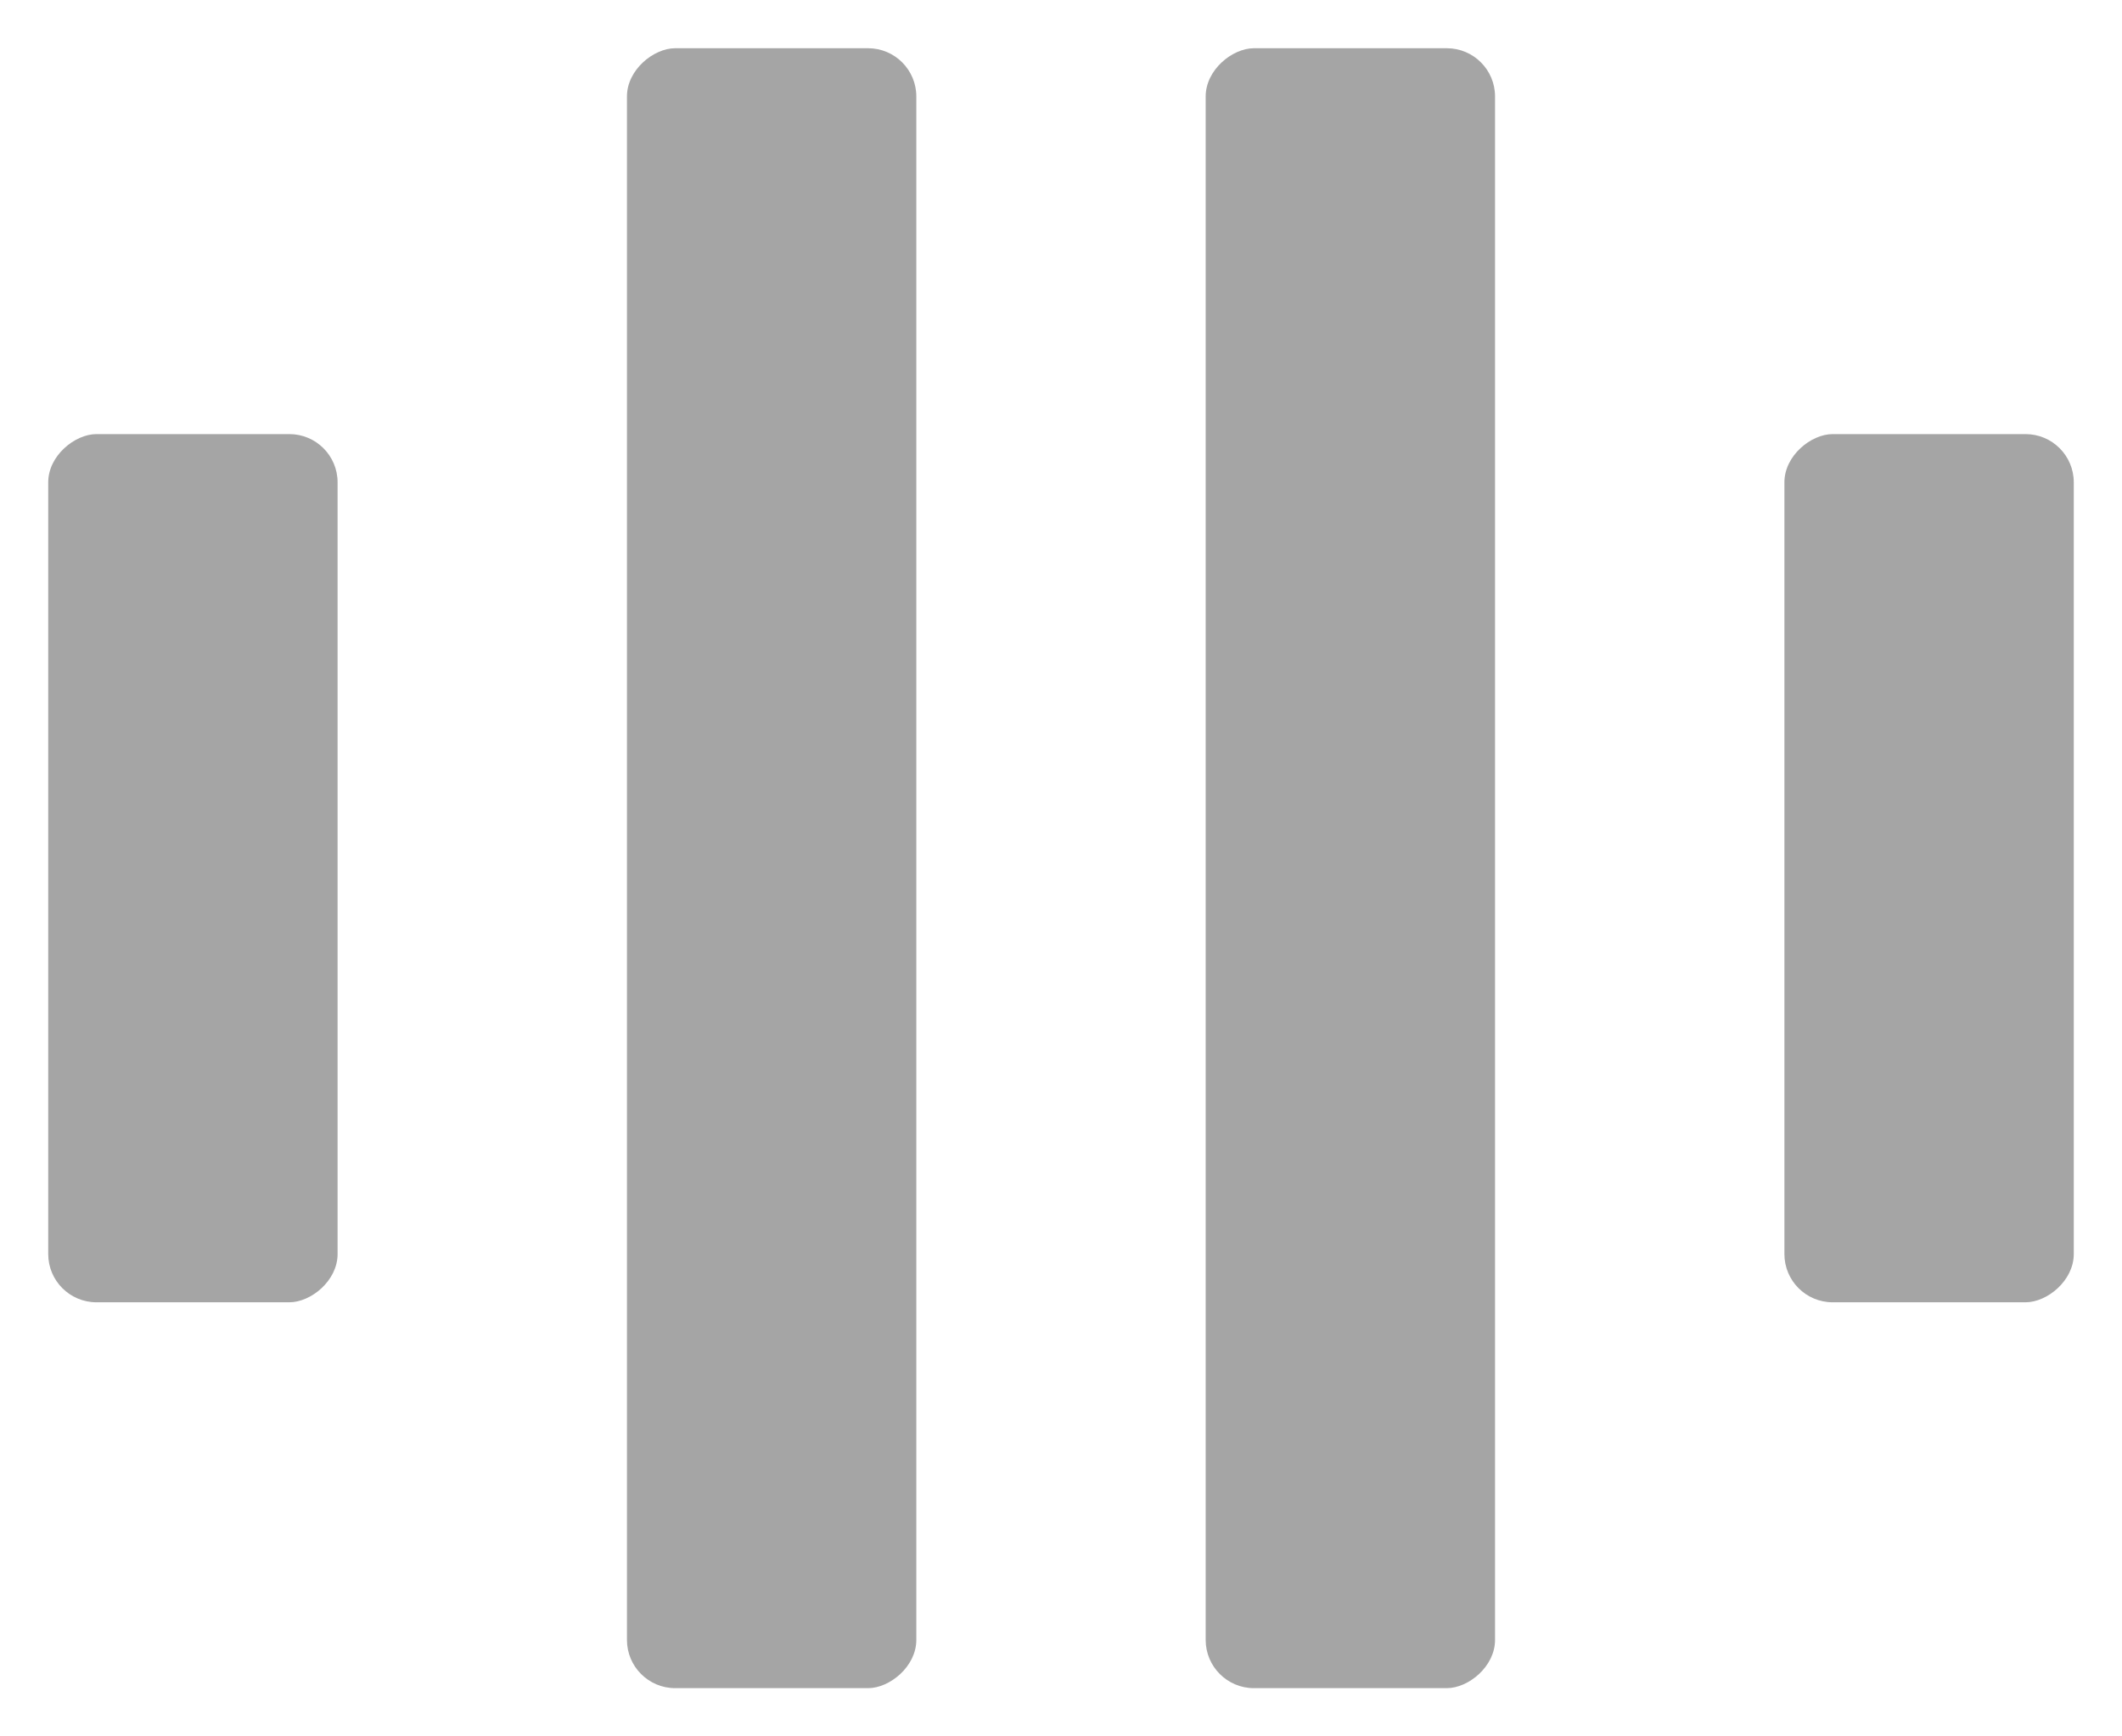
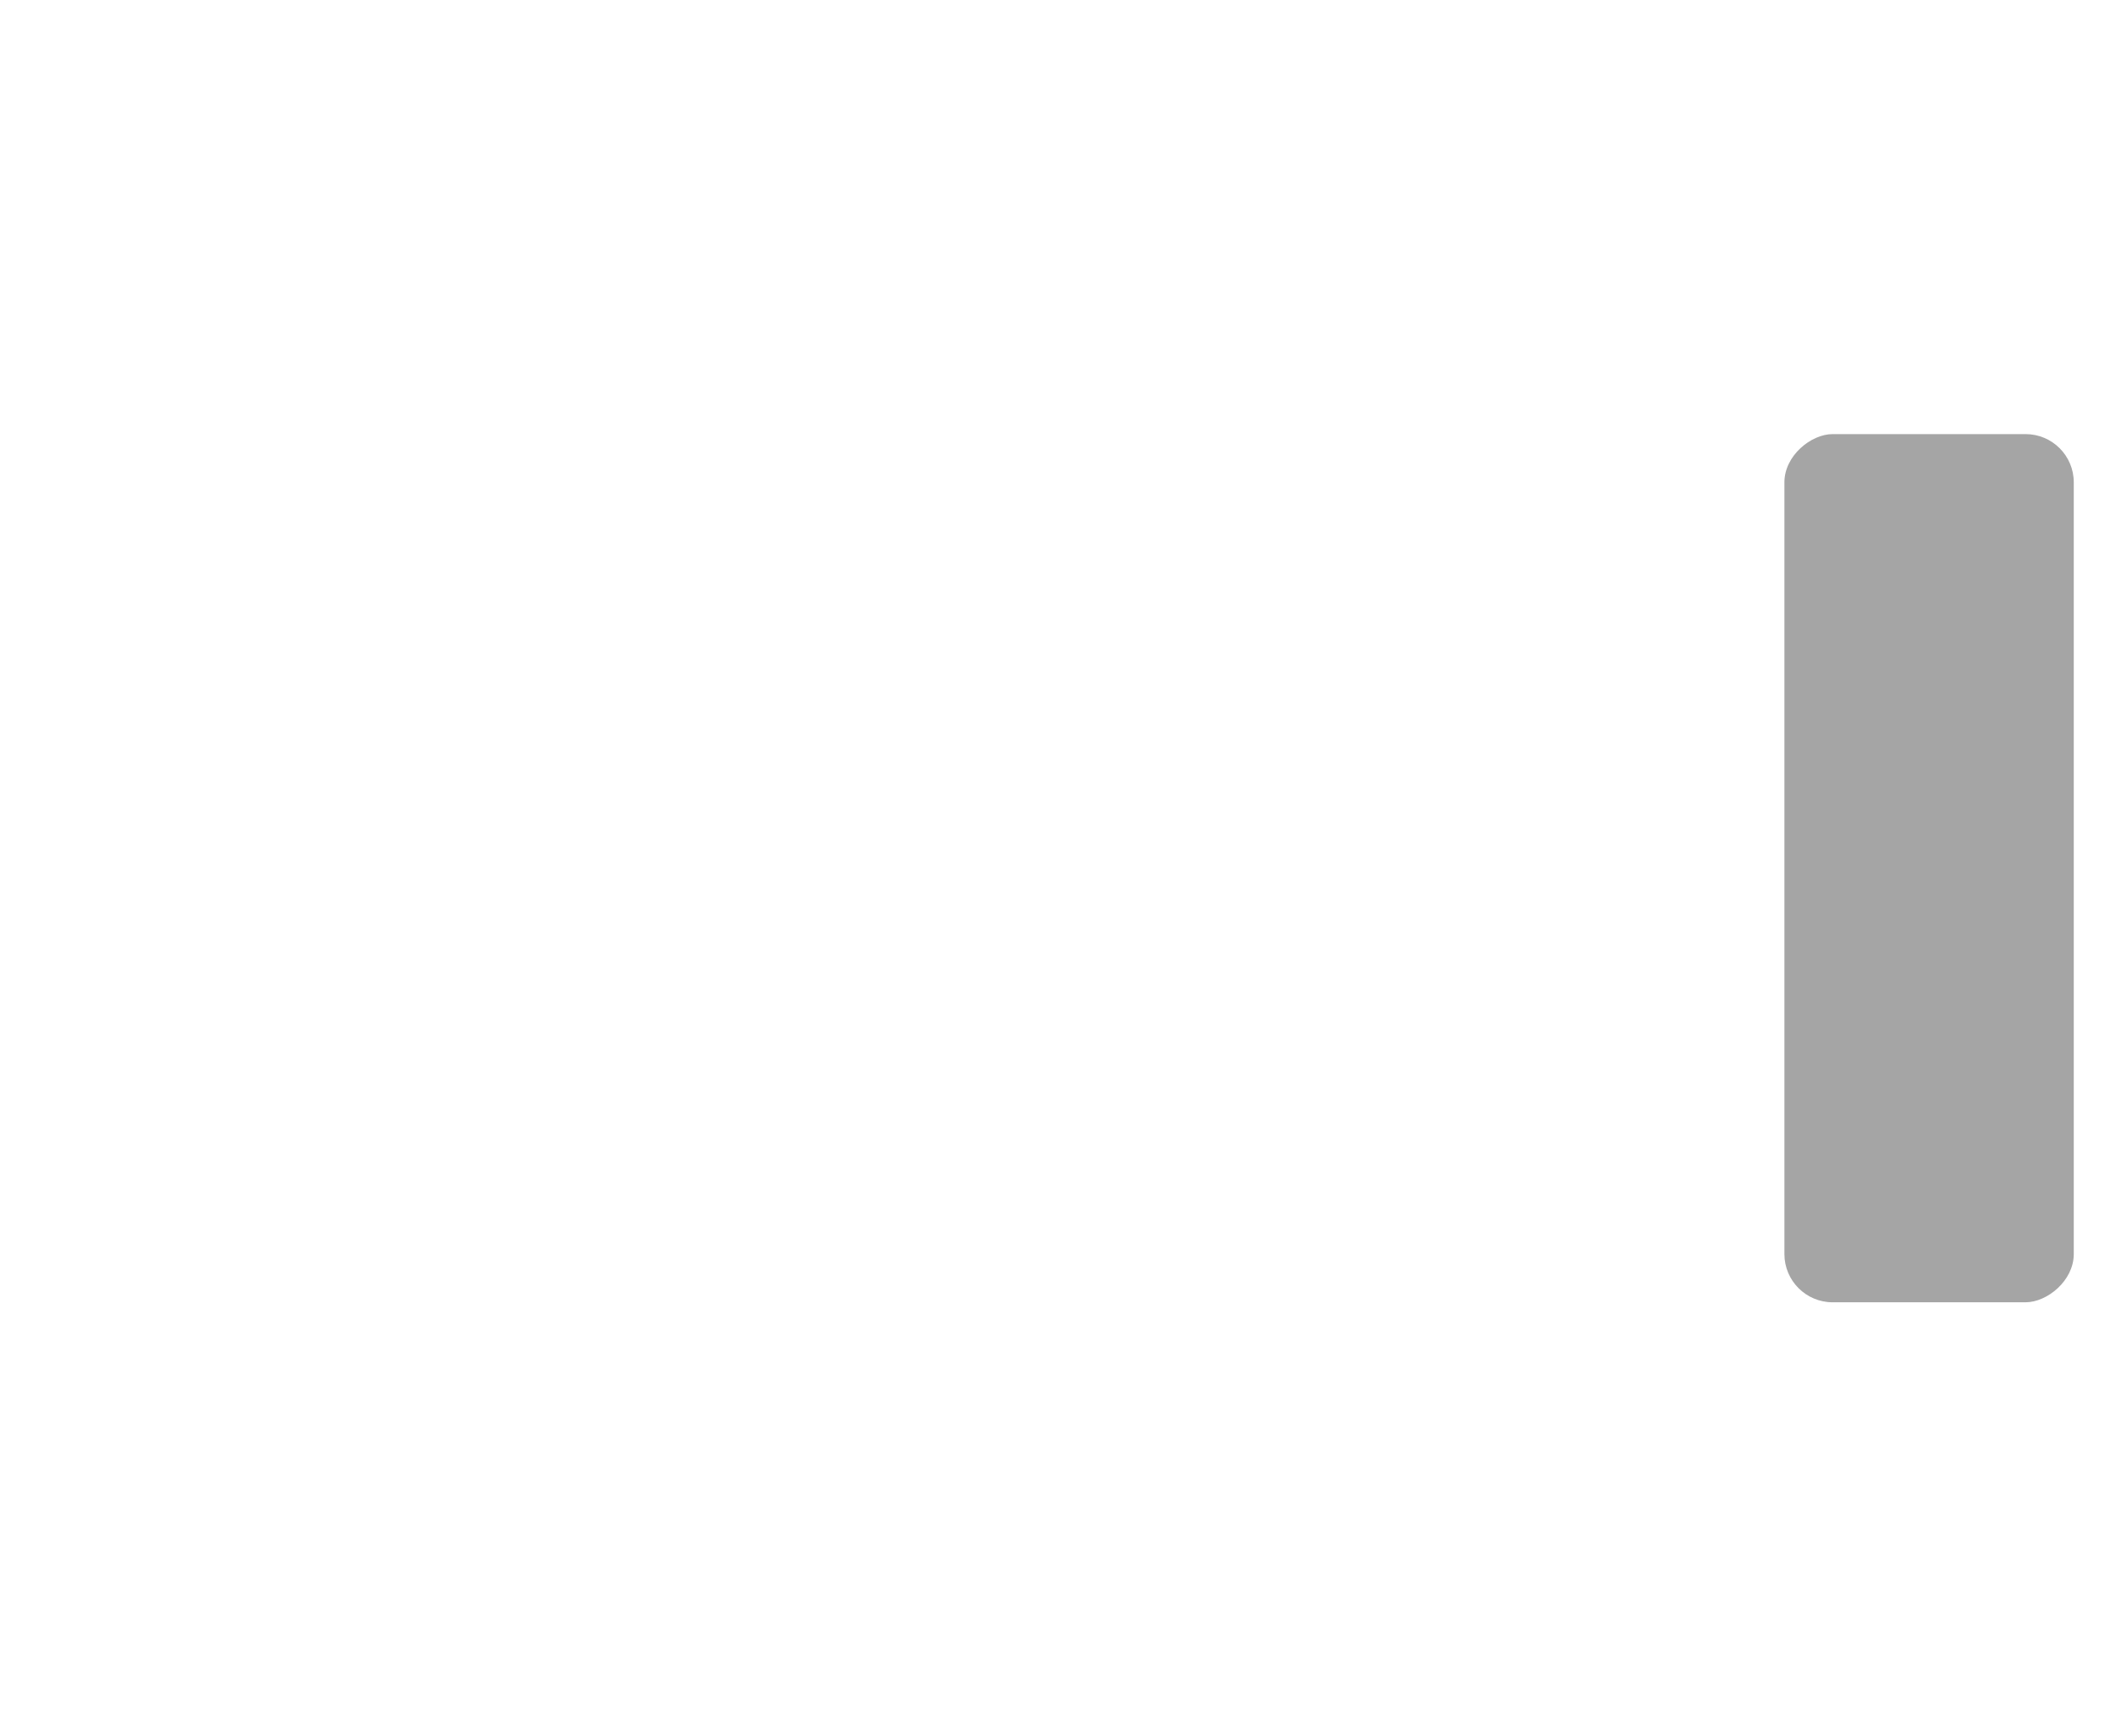
<svg xmlns="http://www.w3.org/2000/svg" width="22" height="18" viewBox="0 0 22 18" fill="none">
-   <rect x="0.5" y="13.5" width="9" height="3" rx="0.5" transform="rotate(-90 0.5 13.5)" fill="#A5A5A5" />
-   <rect x="6.5" y="17.5" width="17" height="3" rx="0.5" transform="rotate(-90 6.5 17.5)" fill="#A5A5A5" />
-   <rect x="12.5" y="17.5" width="17" height="3" rx="0.5" transform="rotate(-90 12.5 17.5)" fill="#A5A5A5" />
  <rect x="18.5" y="13.5" width="9" height="3" rx="0.5" transform="rotate(-90 18.5 13.5)" fill="#A5A5A5" />
</svg>